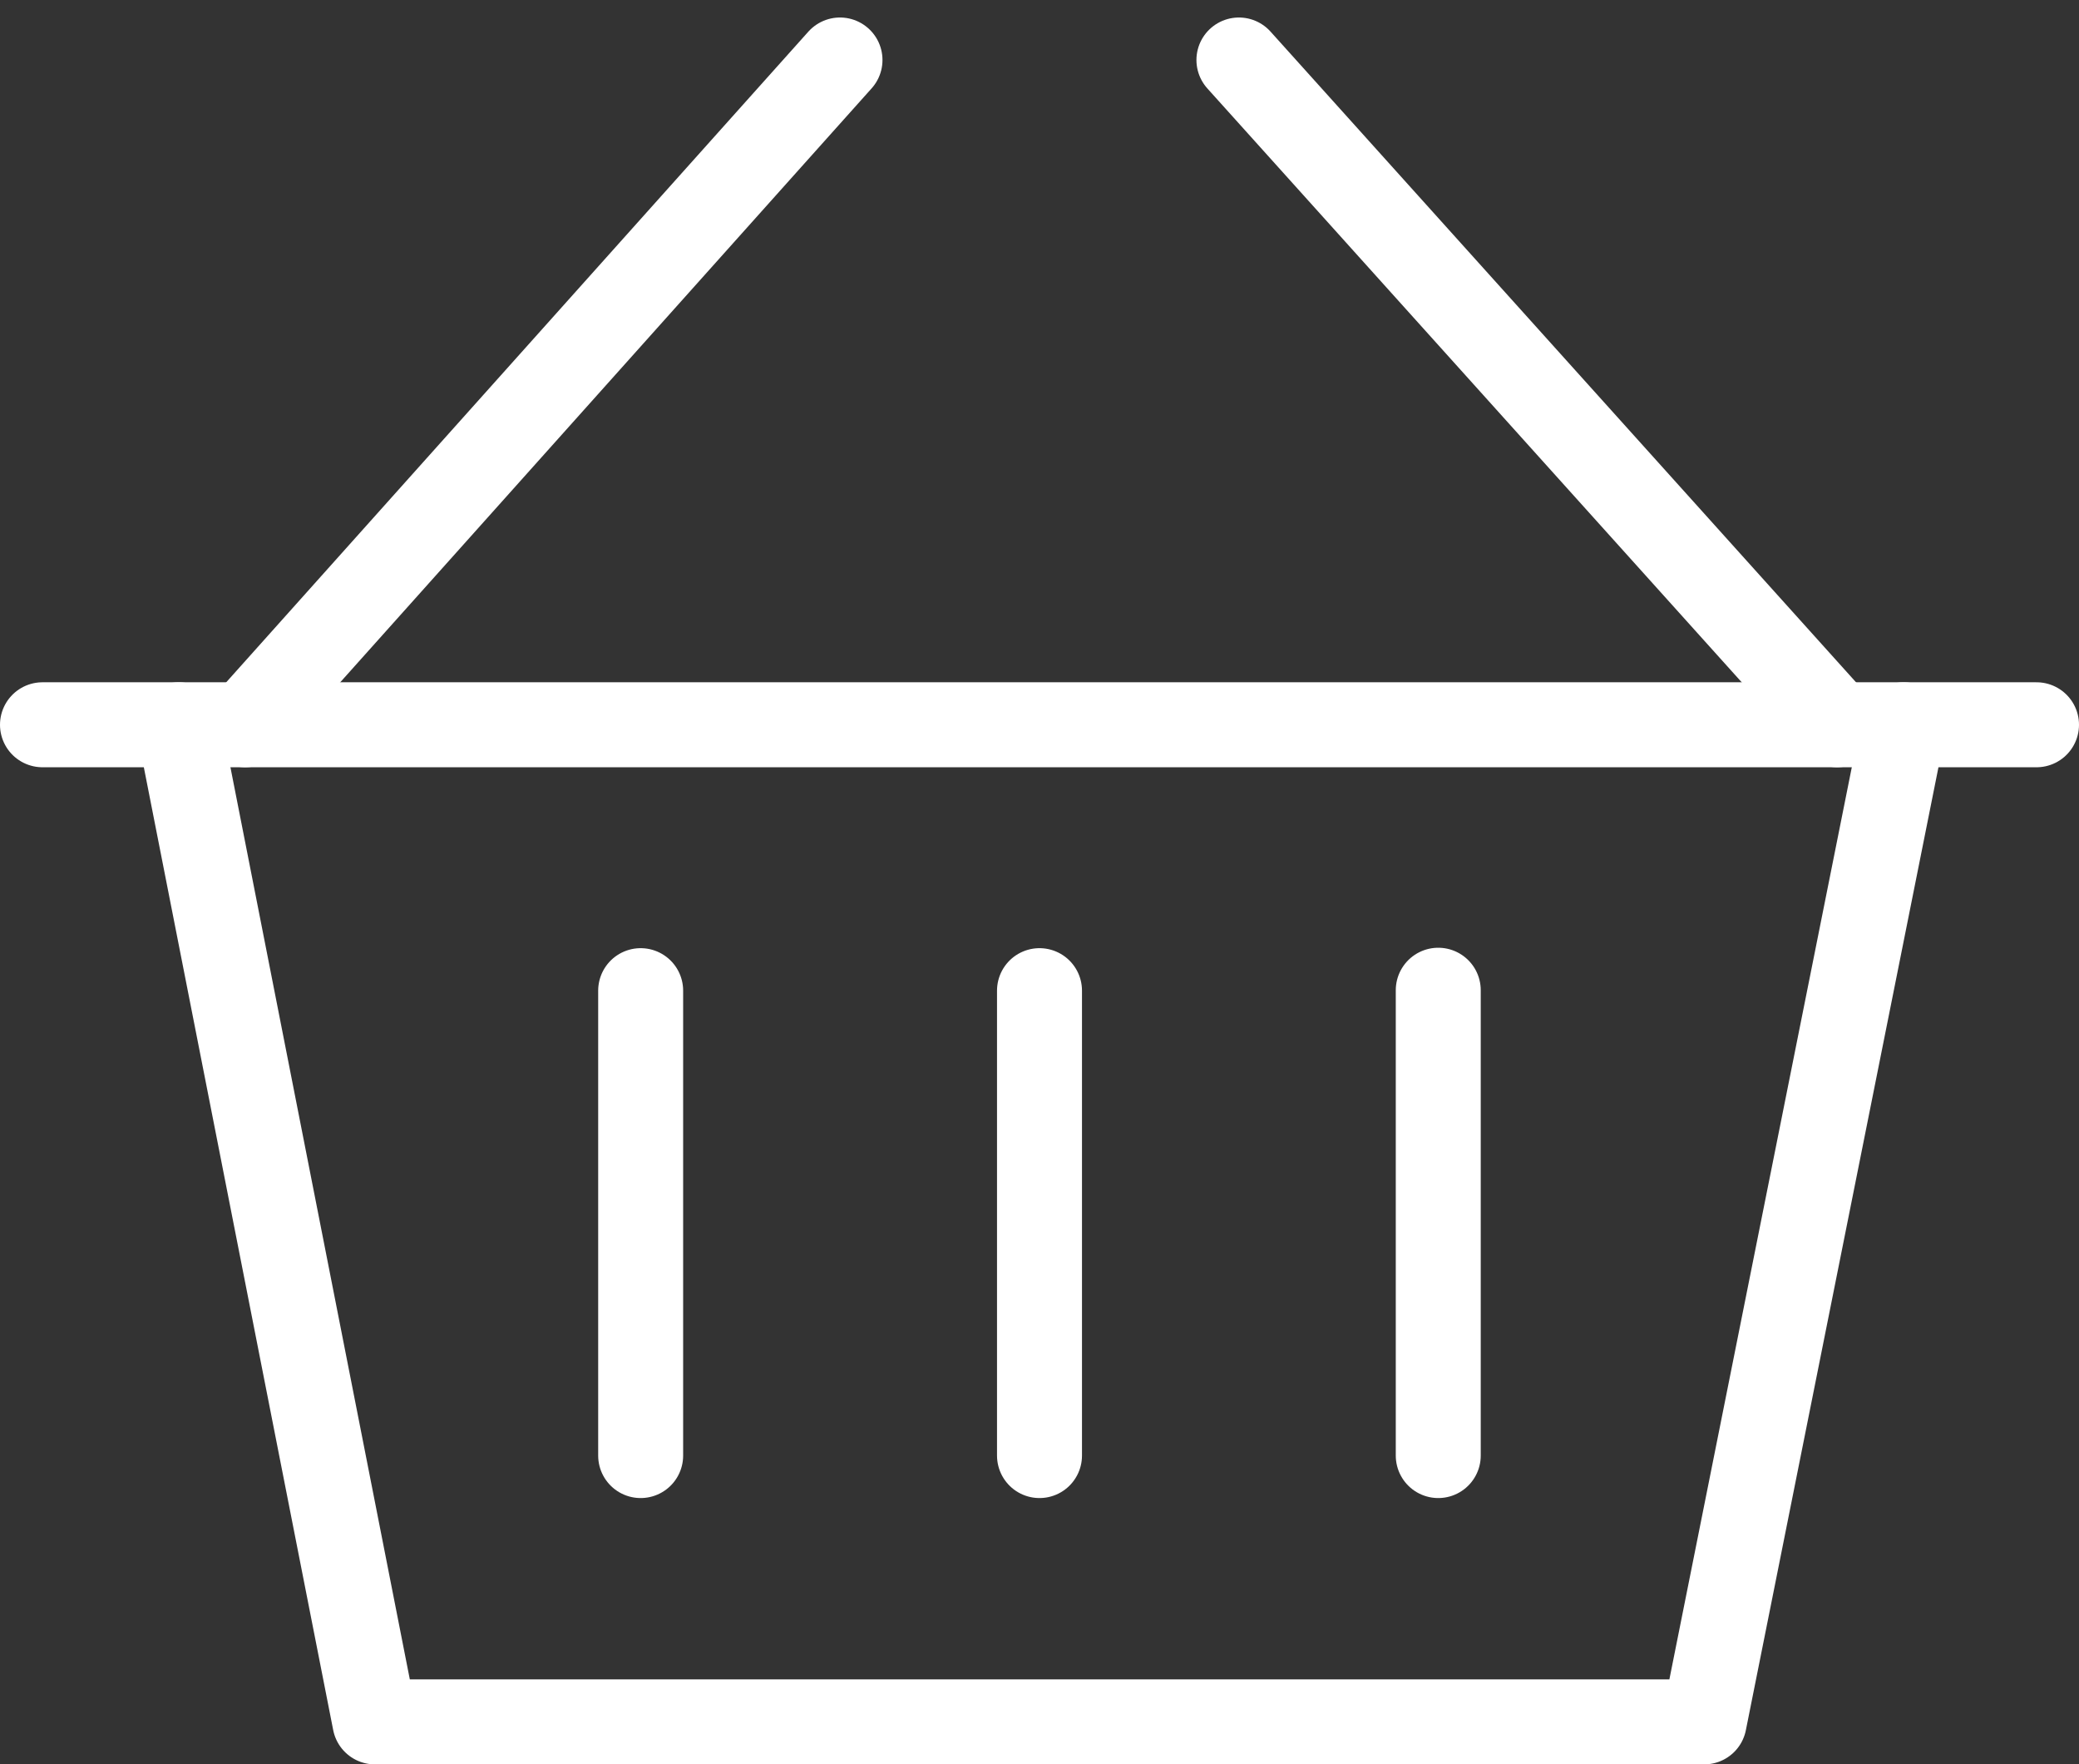
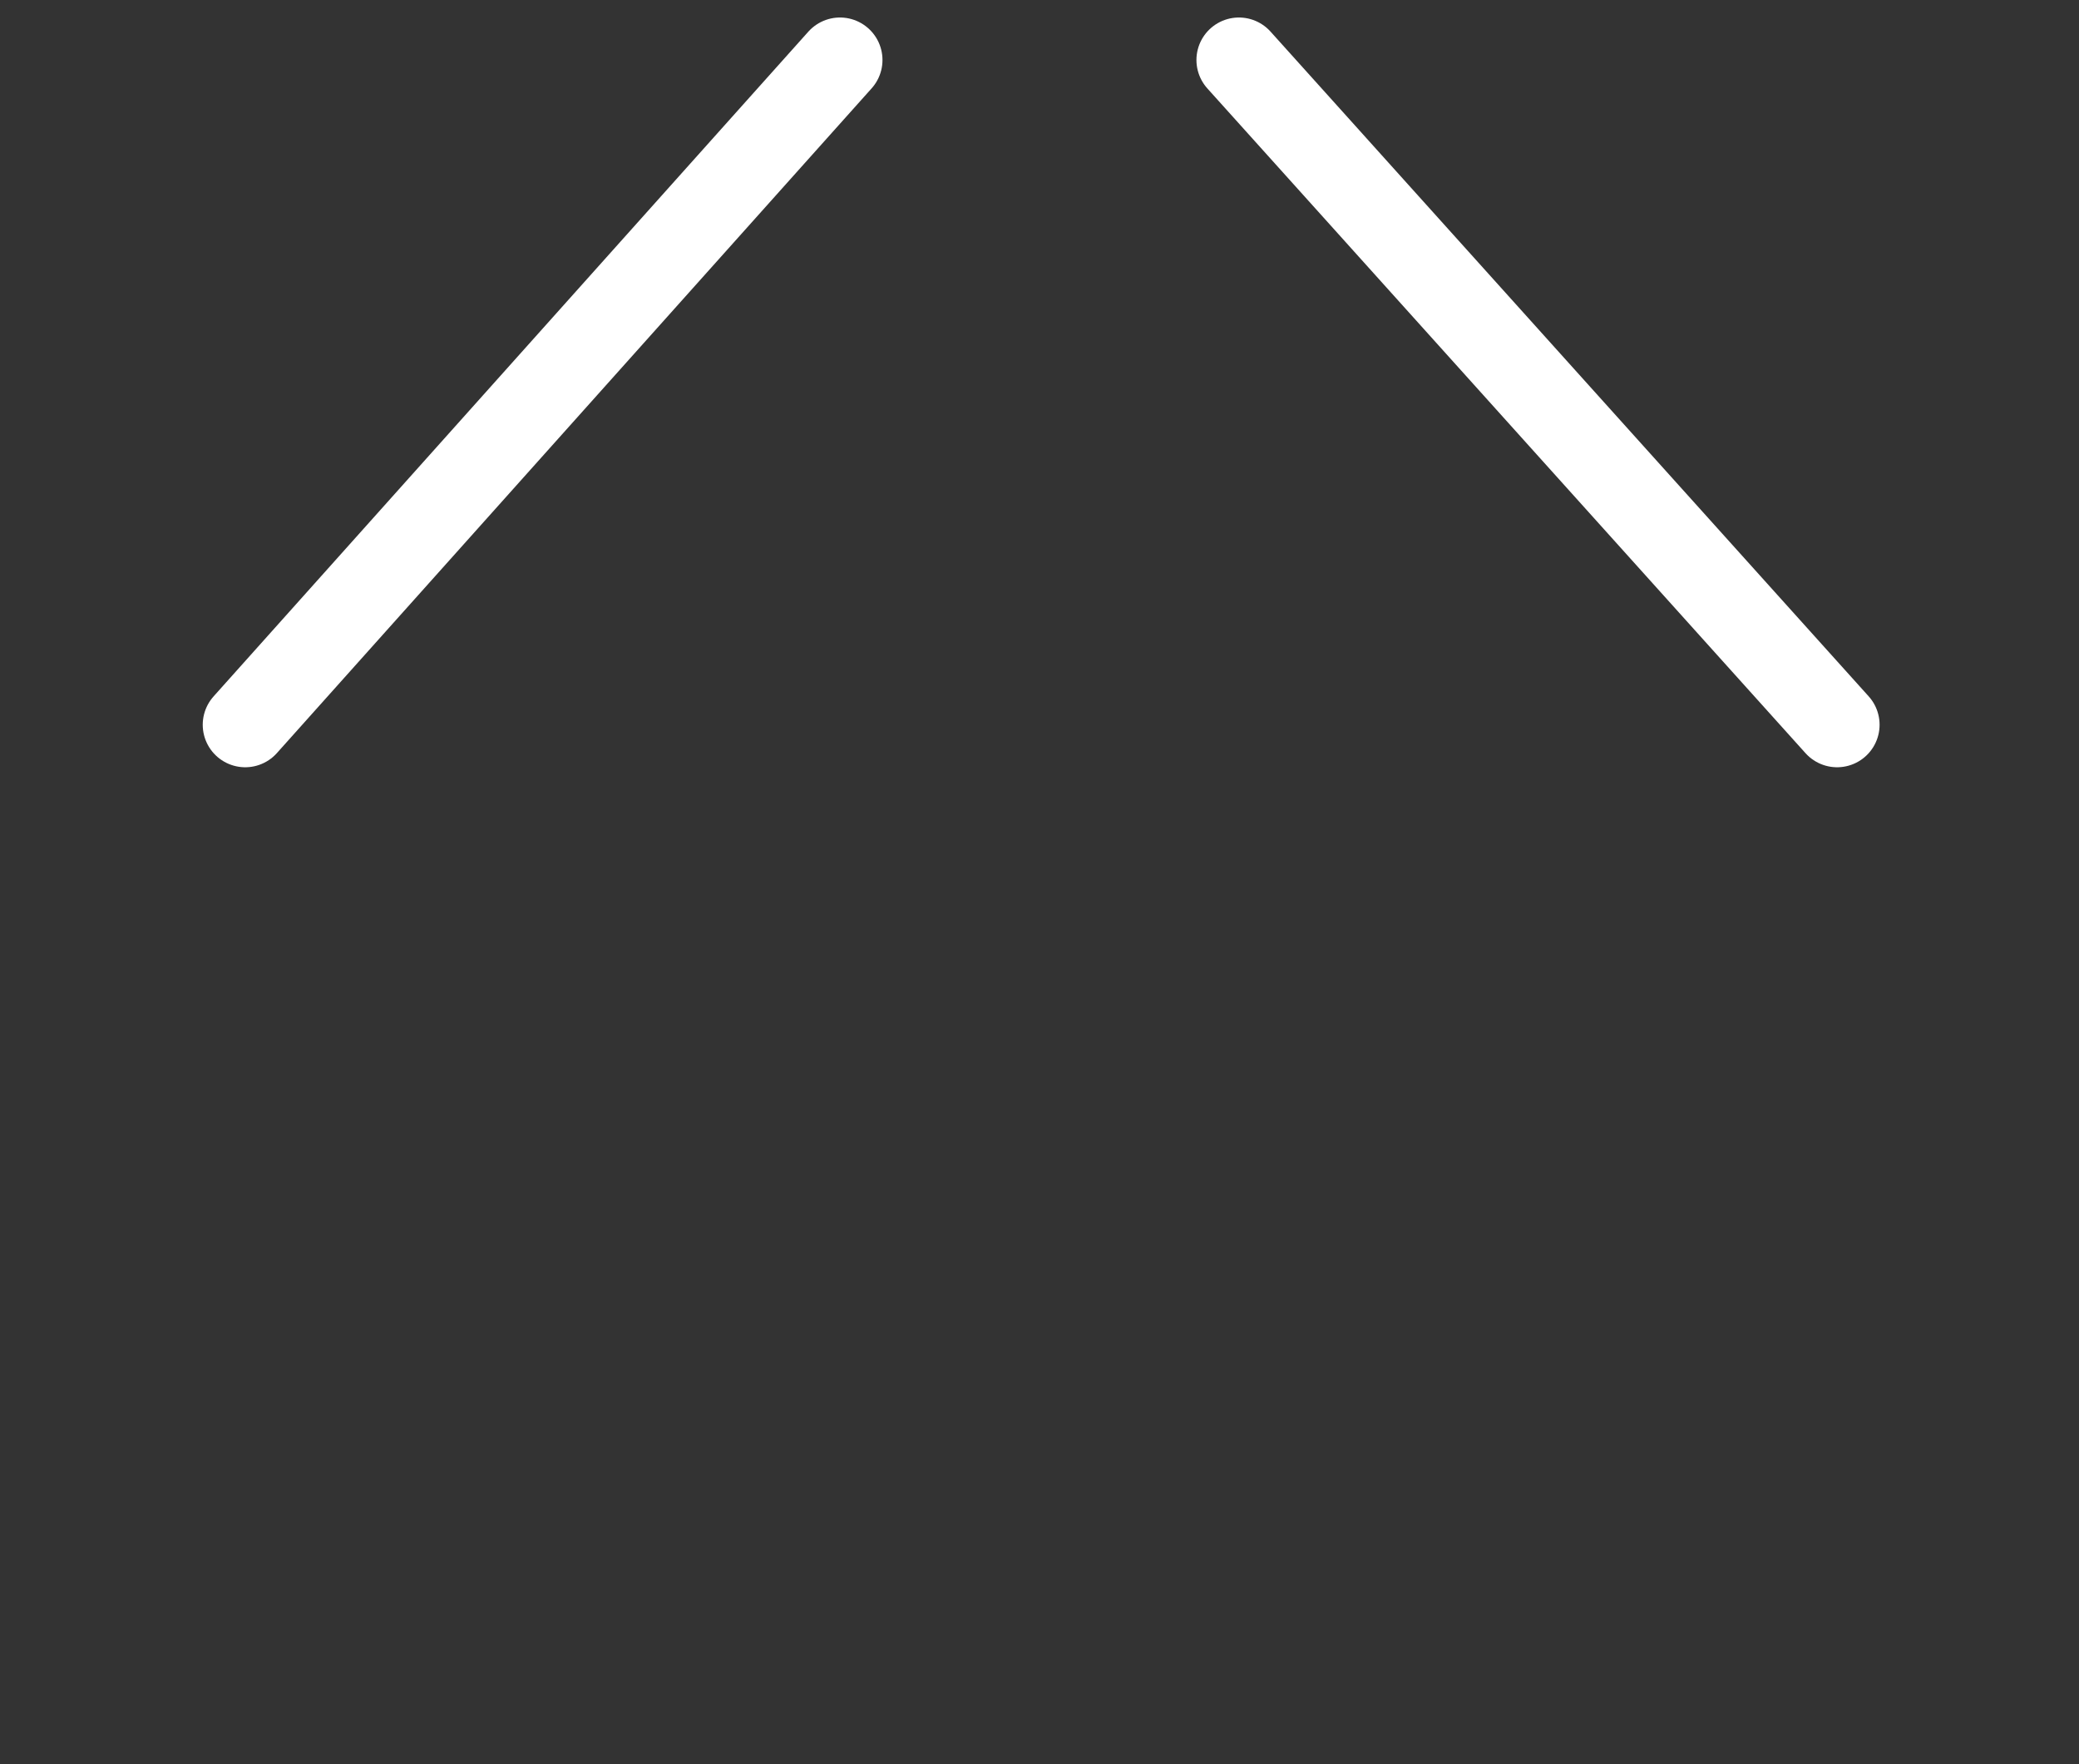
<svg xmlns="http://www.w3.org/2000/svg" width="24.468" height="20.763" viewBox="0 0 24.468 20.763">
  <rect x="0" y="0" width="24.468" height="20.763" fill="#333333" stroke="none" />
  <g id="Group_1821" data-name="Group 1821" transform="translate(-1.5 -6.294)">
-     <path id="Path_1374" data-name="Path 1374" d="M6.1,27,8.408,38.734H24.053L26.4,27" transform="translate(-2.496 -12.177)" fill="none" stroke="#fff" stroke-linecap="round" stroke-linejoin="round" stroke-width="1" />
    <path id="Path_1375" data-name="Path 1375" d="M15.1,7l-7,7.823M19.795,7l7.04,7.823" transform="translate(-3.714 0)" fill="none" stroke="#fff" stroke-linecap="round" stroke-linejoin="round" stroke-width="1" />
-     <path id="Path_1376" data-name="Path 1376" d="M2,27H25.468M13.734,30.129V35.6M9.04,30.129V35.6m9.387-5.476V35.6" transform="translate(0 -12.177)" fill="none" stroke="#fff" stroke-linecap="round" stroke-linejoin="round" stroke-width="1" />
  </g>
</svg>